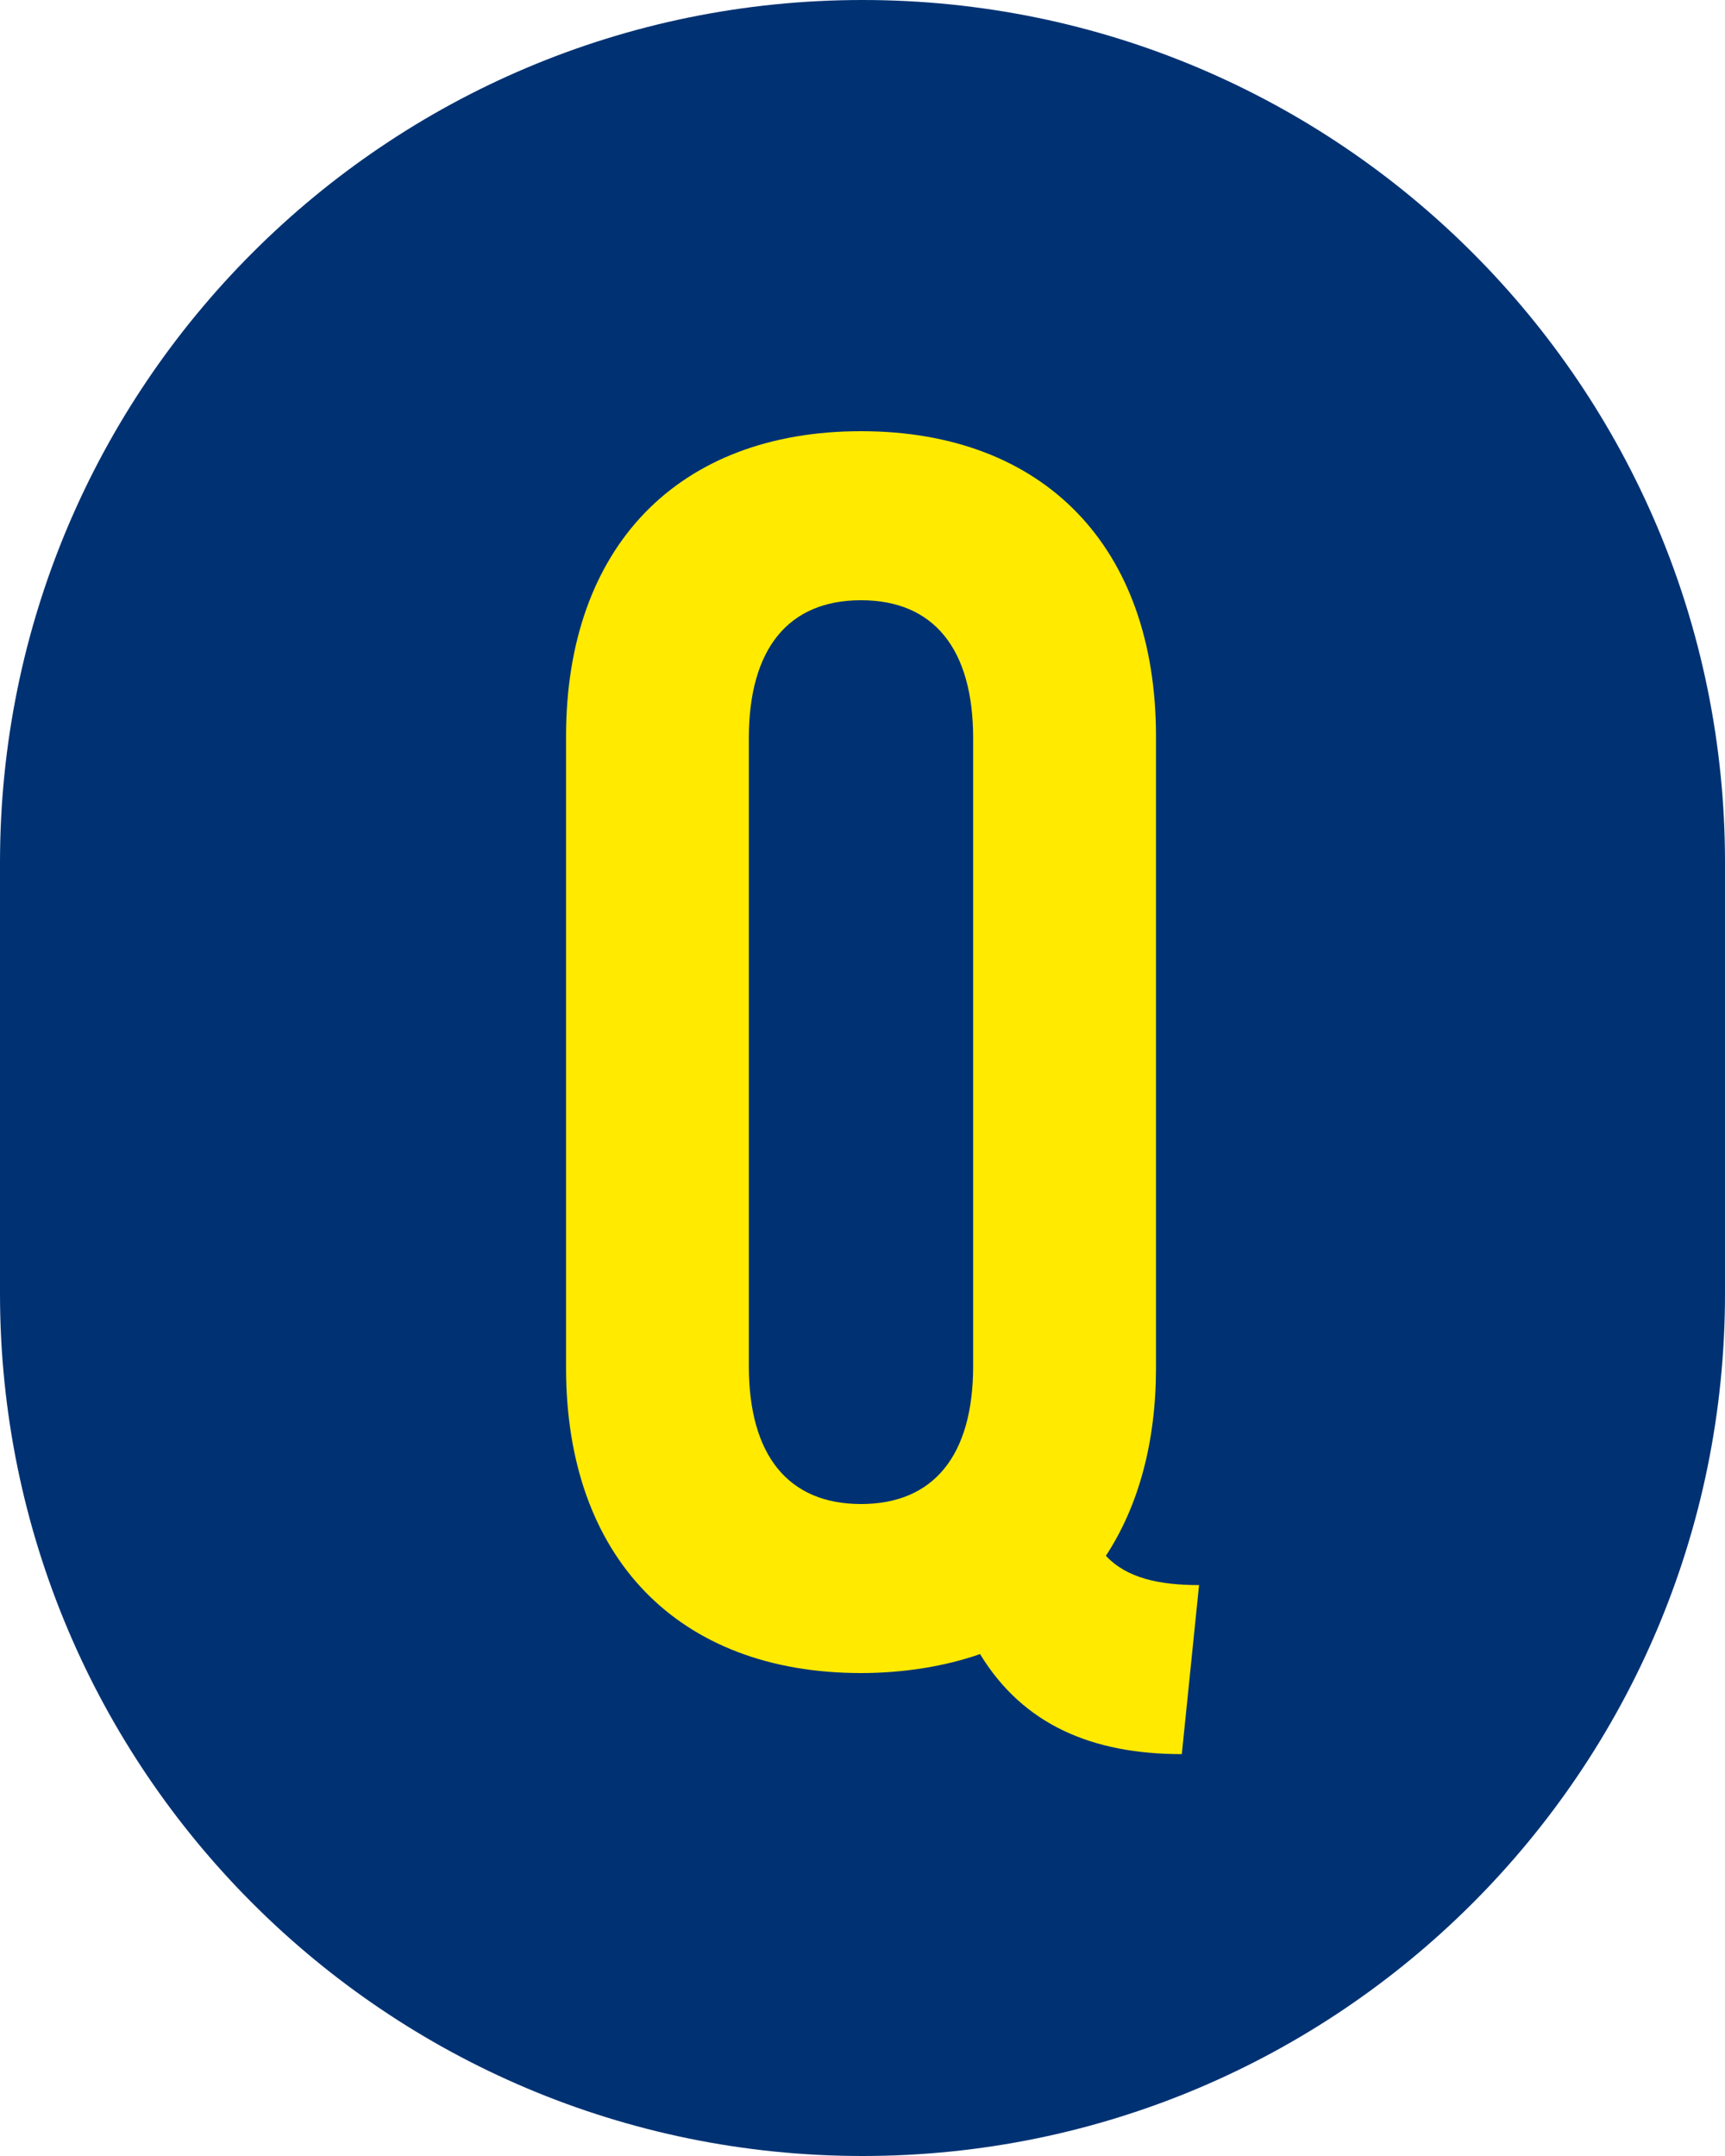
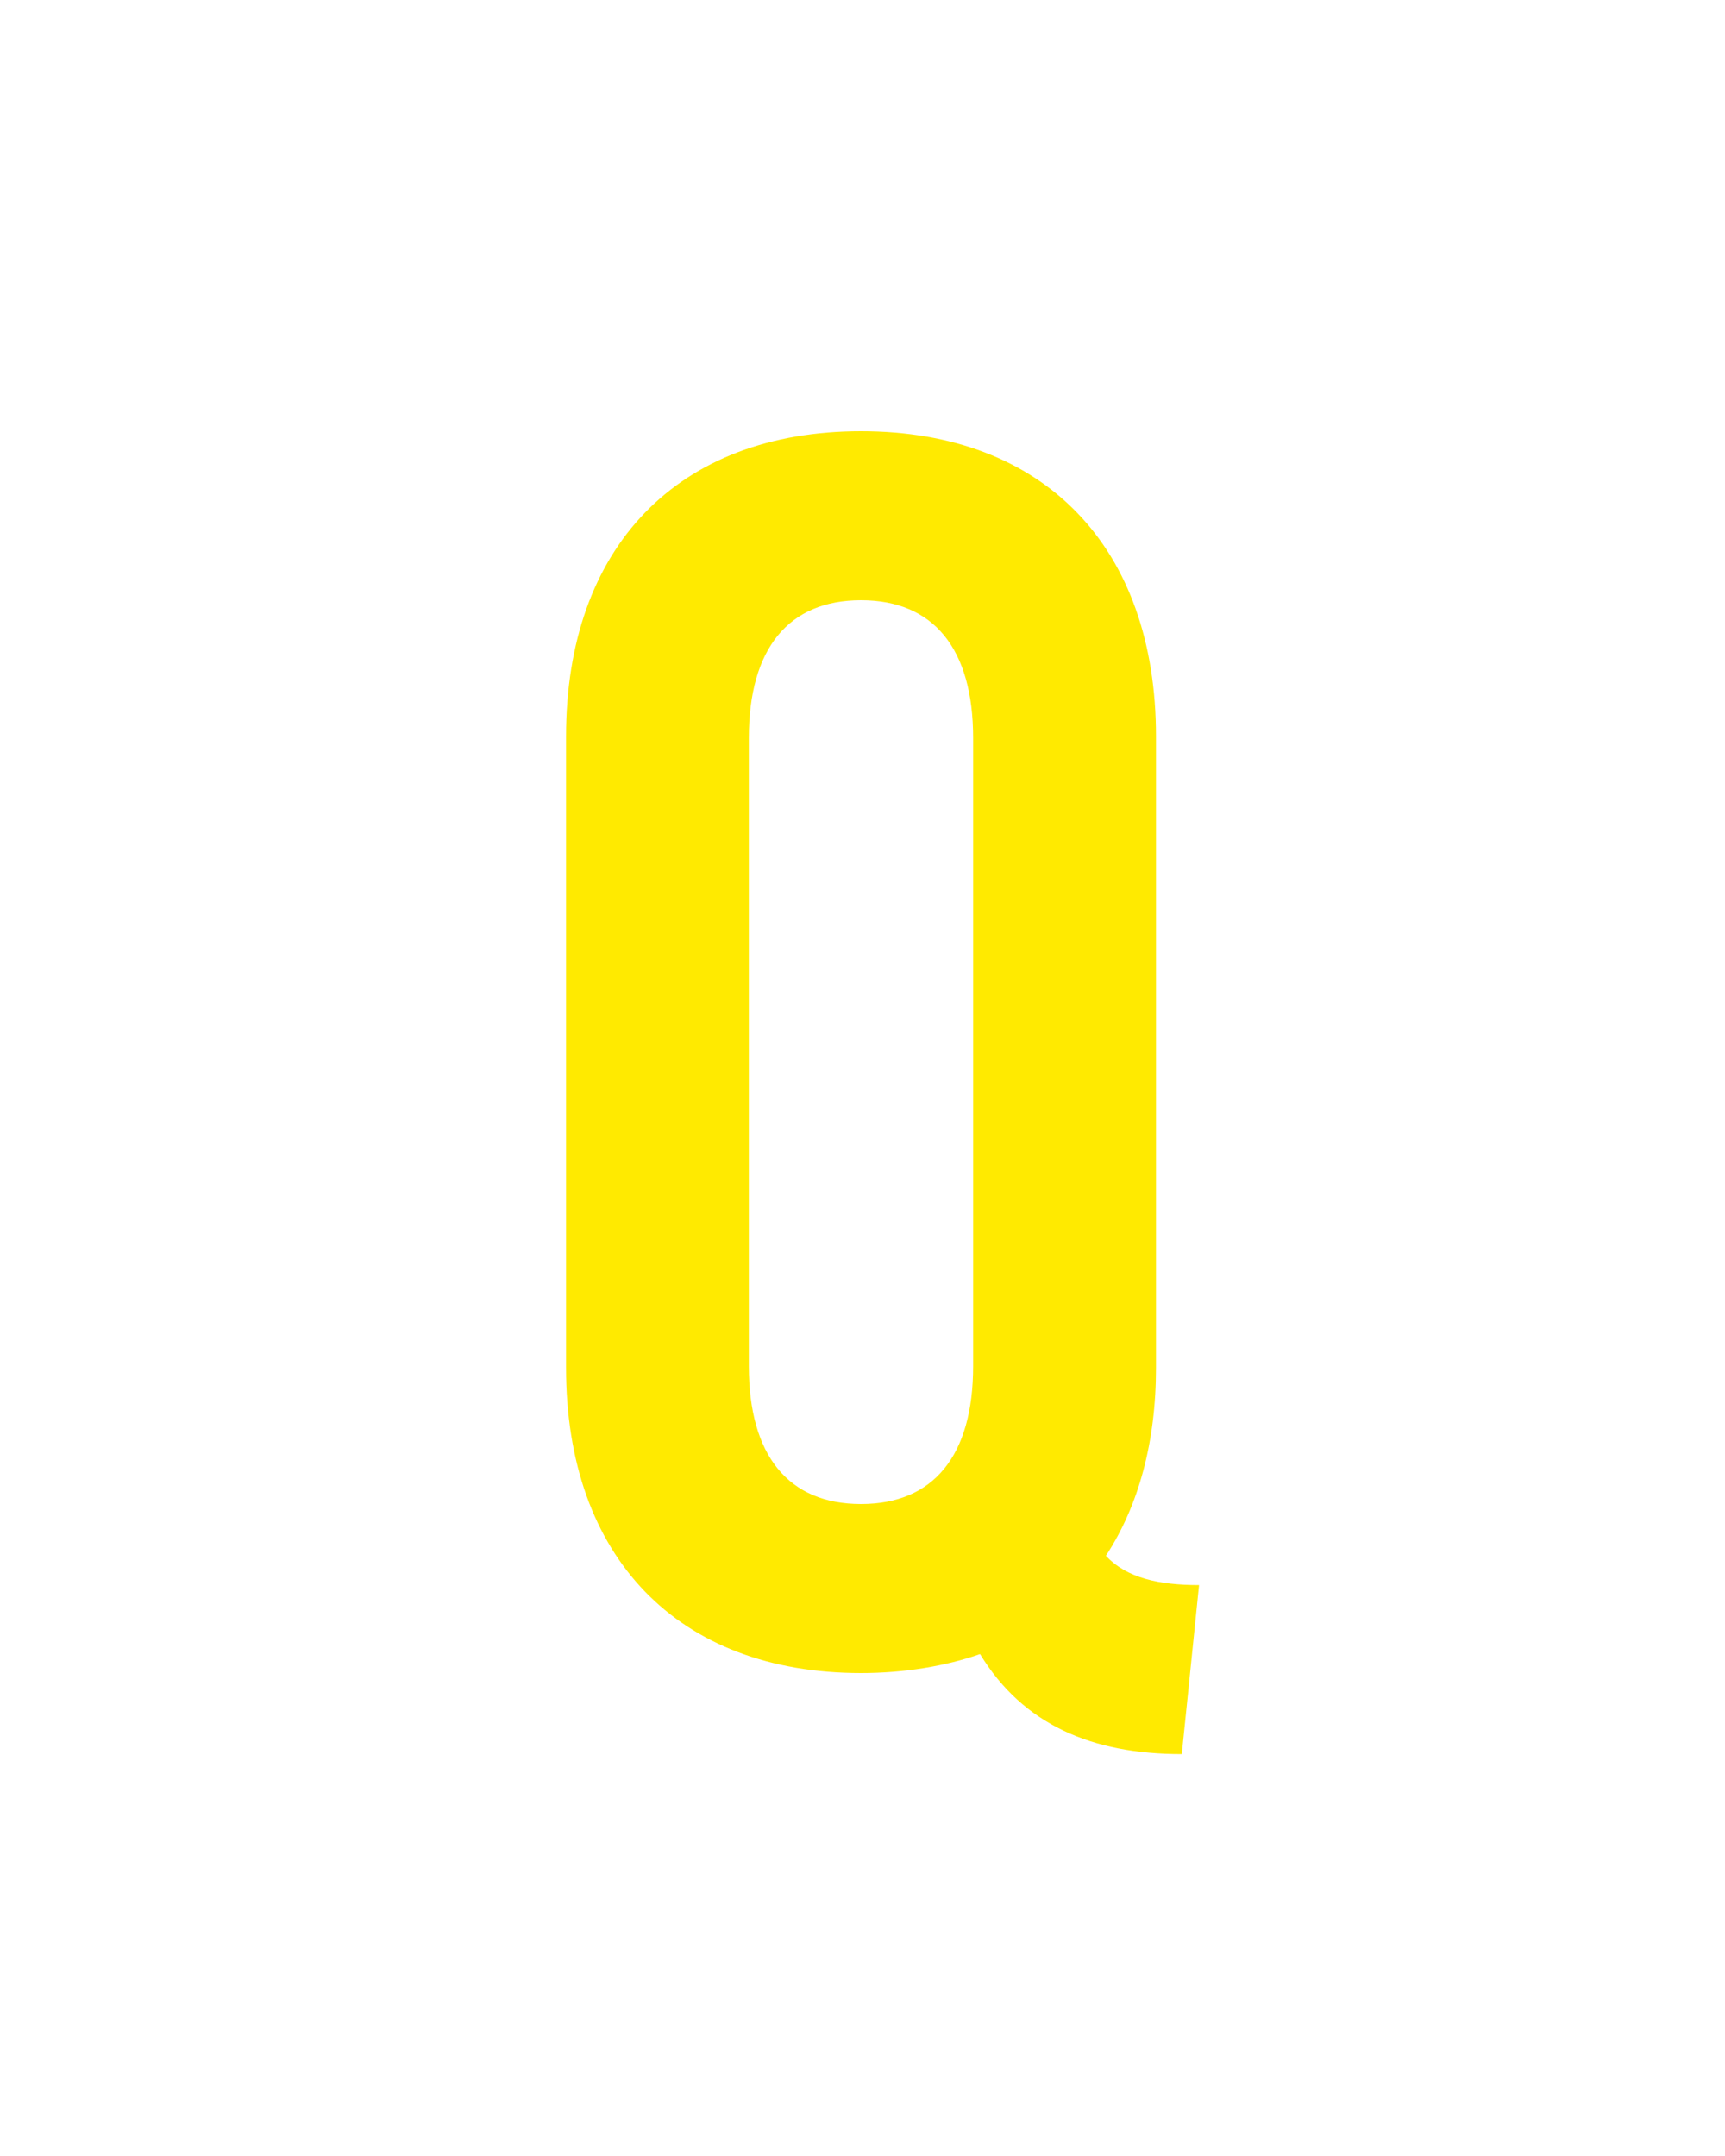
<svg xmlns="http://www.w3.org/2000/svg" width="28" height="35" viewBox="0 0 28 35" fill="none">
-   <path d="M0 14C0 6.268 6.268 0 14 0V0C21.732 0 28 6.268 28 14V21C28 28.732 21.732 35 14 35V35C6.268 35 0 28.732 0 21V14Z" fill="#003273" />
  <path d="M13.976 7C16.944 7 18.764 8.876 18.764 11.956V22.204C18.764 23.408 18.483 24.444 17.951 25.256C18.288 25.62 18.82 25.732 19.463 25.732L19.183 28.476C17.727 28.476 16.608 28 15.908 26.852C15.348 27.048 14.675 27.16 13.976 27.16C11.008 27.16 9.188 25.284 9.188 22.204V11.956C9.188 8.876 11.008 7 13.976 7ZM13.976 9.744C12.8 9.744 12.155 10.528 12.155 11.984V22.176C12.155 23.632 12.8 24.416 13.976 24.416C15.152 24.416 15.796 23.632 15.796 22.176V11.984C15.796 10.528 15.152 9.744 13.976 9.744Z" fill="#FFEA00" />
</svg>